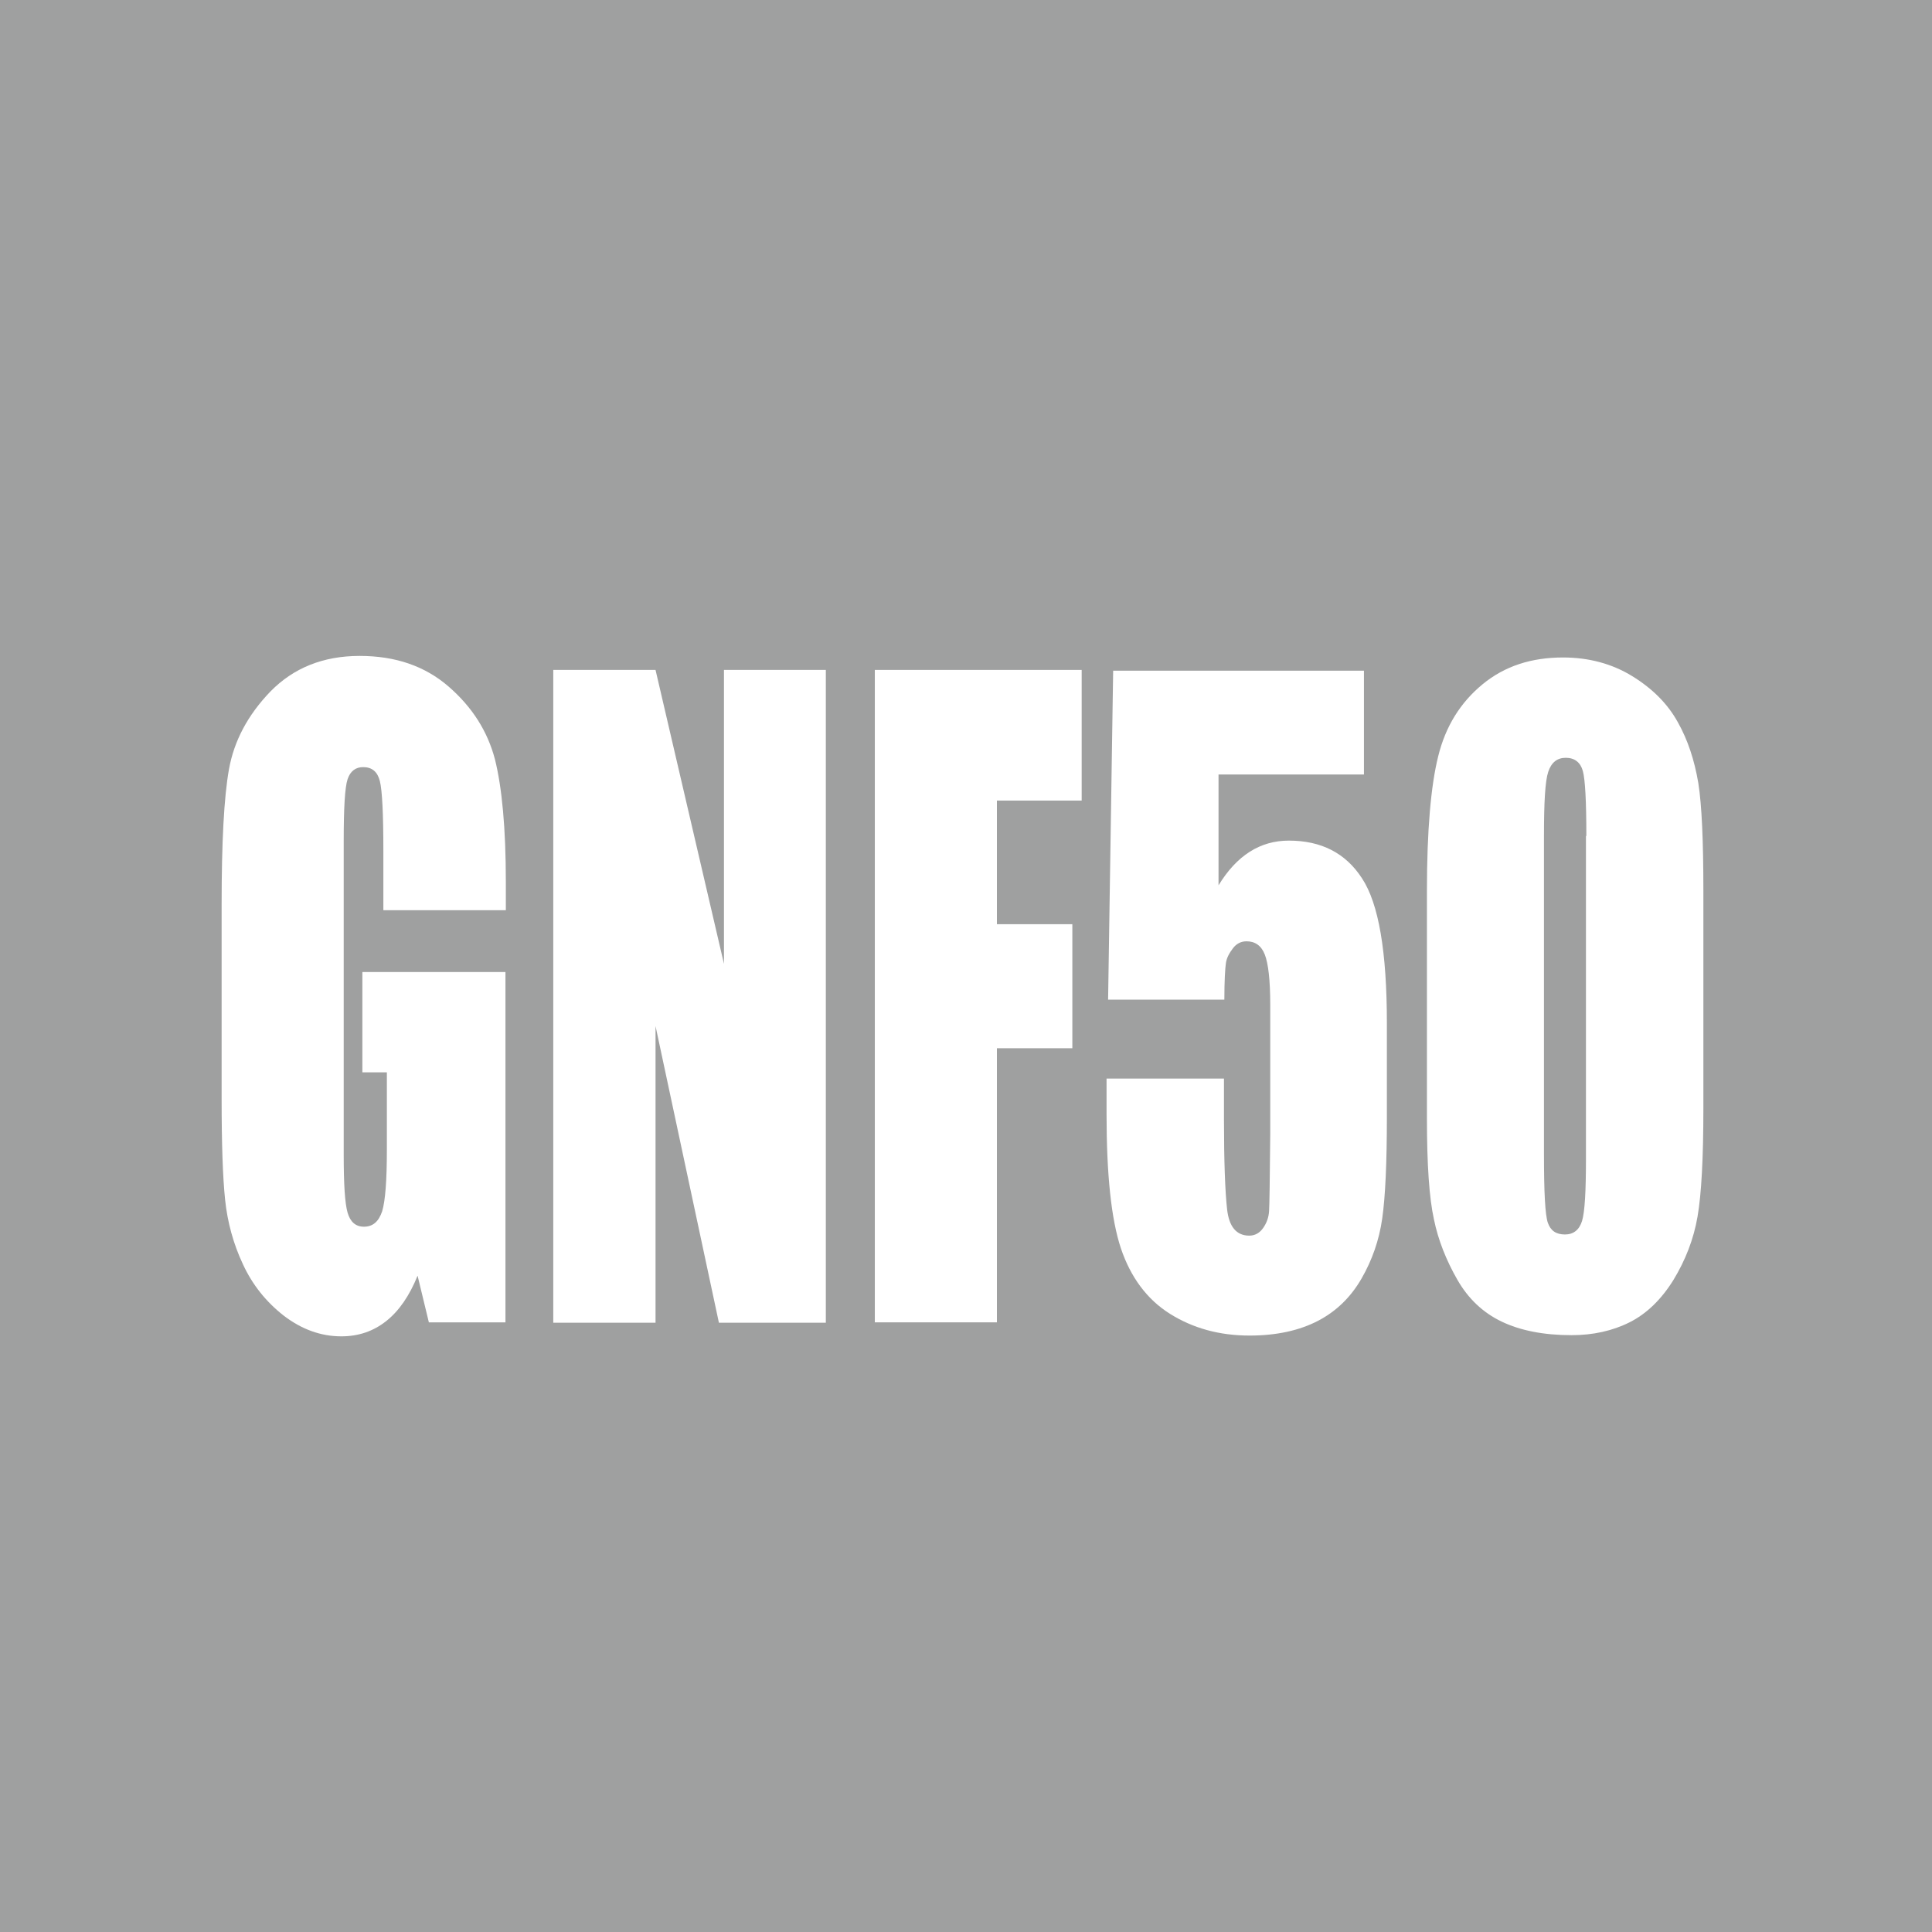
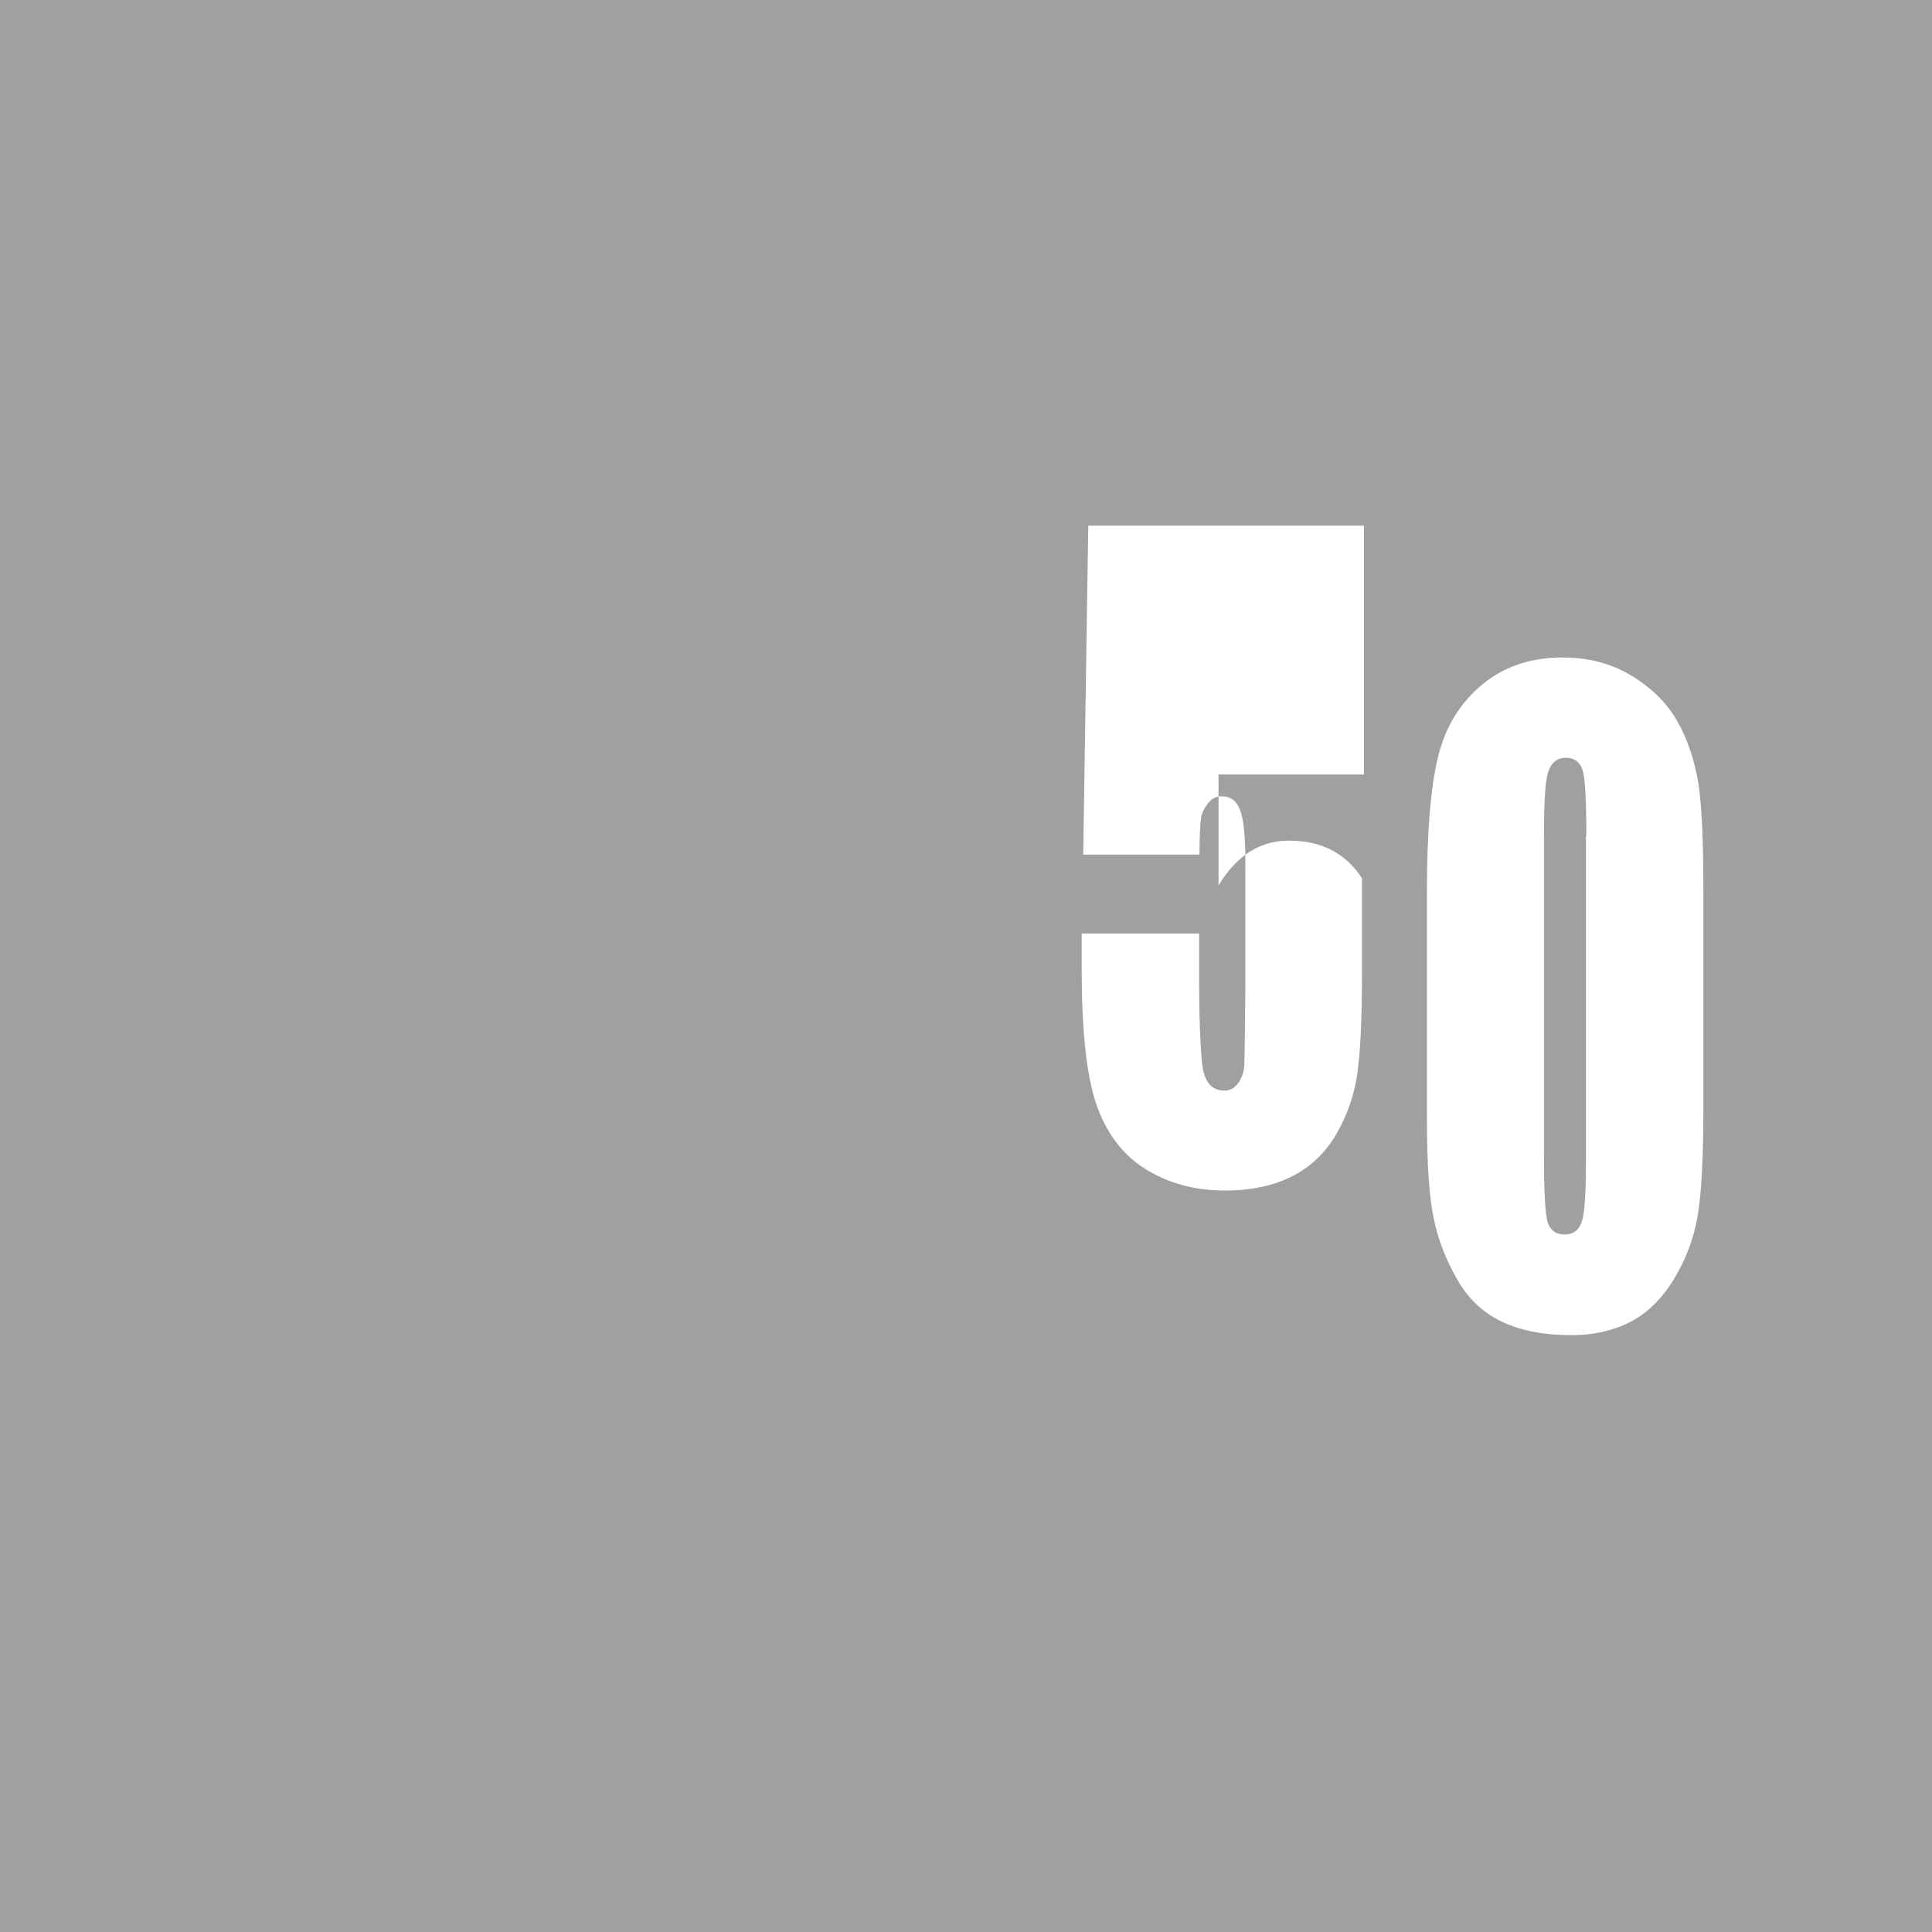
<svg xmlns="http://www.w3.org/2000/svg" version="1.1" id="レイヤー_1" x="0px" y="0px" viewBox="0 0 49.69 49.69" style="enable-background:new 0 0 49.69 49.69;" xml:space="preserve">
  <style type="text/css">
	.st0{fill:#9FA0A0;}
	.st1{fill:#FFFFFF;}
</style>
  <rect class="st0" width="49.69" height="49.69" />
  <g>
    <g>
-       <path class="st1" d="M13,23.41H9.86v-1.52c0-0.96-0.03-1.56-0.09-1.8c-0.06-0.24-0.2-0.36-0.43-0.36c-0.19,0-0.33,0.1-0.4,0.31    c-0.07,0.21-0.1,0.74-0.1,1.6v8.06c0,0.75,0.03,1.25,0.1,1.49c0.07,0.24,0.21,0.36,0.42,0.36c0.23,0,0.38-0.13,0.47-0.4    c0.08-0.27,0.12-0.79,0.12-1.58v-1.99H9.32V25H13v9.01h-1.97l-0.29-1.2c-0.21,0.52-0.48,0.91-0.81,1.17s-0.71,0.39-1.15,0.39    c-0.53,0-1.02-0.18-1.48-0.53c-0.46-0.36-0.81-0.8-1.05-1.32C6,31.99,5.85,31.43,5.79,30.86s-0.09-1.44-0.09-2.6v-4.99    c0-1.6,0.06-2.77,0.19-3.49s0.48-1.39,1.07-2c0.59-0.6,1.35-0.91,2.29-0.91c0.92,0,1.68,0.26,2.29,0.79    c0.61,0.53,1,1.15,1.19,1.87c0.18,0.72,0.28,1.77,0.28,3.15V23.41z" />
-       <path class="st1" d="M21.24,17.23v16.79h-2.75l-1.63-7.63v7.63h-2.63V17.23h2.63l1.76,7.56v-7.56H21.24z" />
-       <path class="st1" d="M22.5,17.23h5.32v3.36h-2.18v3.18h1.94v3.19h-1.94v7.05H22.5V17.23z" />
-       <path class="st1" d="M35.08,17.23v2.69h-3.74v2.85c0.47-0.77,1.07-1.15,1.81-1.15c0.83,0,1.46,0.32,1.88,0.97    c0.43,0.65,0.64,1.89,0.64,3.73v2.4c0,1.19-0.04,2.06-0.12,2.62c-0.08,0.56-0.26,1.07-0.53,1.54c-0.27,0.47-0.64,0.84-1.12,1.09    c-0.48,0.25-1.07,0.38-1.76,0.38c-0.78,0-1.46-0.19-2.05-0.56s-1.01-0.94-1.26-1.68c-0.25-0.75-0.37-1.9-0.37-3.46v-0.91h3.02    v1.05c0,1.08,0.03,1.86,0.08,2.31s0.24,0.68,0.57,0.68c0.15,0,0.27-0.07,0.36-0.2c0.09-0.13,0.14-0.27,0.15-0.43    c0.01-0.15,0.02-0.81,0.03-1.98v-3.33c0-0.63-0.05-1.06-0.14-1.29c-0.09-0.23-0.25-0.34-0.47-0.34c-0.14,0-0.26,0.06-0.35,0.18    c-0.09,0.12-0.16,0.24-0.18,0.38s-0.04,0.45-0.04,0.94h-2.99l0.13-8.46H35.08z" />
+       <path class="st1" d="M35.08,17.23v2.69h-3.74v2.85c0.47-0.77,1.07-1.15,1.81-1.15c0.83,0,1.46,0.32,1.88,0.97    v2.4c0,1.19-0.04,2.06-0.12,2.62c-0.08,0.56-0.26,1.07-0.53,1.54c-0.27,0.47-0.64,0.84-1.12,1.09    c-0.48,0.25-1.07,0.38-1.76,0.38c-0.78,0-1.46-0.19-2.05-0.56s-1.01-0.94-1.26-1.68c-0.25-0.75-0.37-1.9-0.37-3.46v-0.91h3.02    v1.05c0,1.08,0.03,1.86,0.08,2.31s0.24,0.68,0.57,0.68c0.15,0,0.27-0.07,0.36-0.2c0.09-0.13,0.14-0.27,0.15-0.43    c0.01-0.15,0.02-0.81,0.03-1.98v-3.33c0-0.63-0.05-1.06-0.14-1.29c-0.09-0.23-0.25-0.34-0.47-0.34c-0.14,0-0.26,0.06-0.35,0.18    c-0.09,0.12-0.16,0.24-0.18,0.38s-0.04,0.45-0.04,0.94h-2.99l0.13-8.46H35.08z" />
      <path class="st1" d="M43.81,22.91v5.6c0,1.27-0.05,2.2-0.15,2.78s-0.31,1.12-0.62,1.63c-0.31,0.5-0.69,0.87-1.13,1.09    c-0.44,0.22-0.94,0.33-1.49,0.33c-0.72,0-1.32-0.12-1.8-0.35c-0.48-0.23-0.86-0.59-1.14-1.08s-0.49-1.01-0.6-1.55    c-0.12-0.54-0.18-1.4-0.18-2.59v-5.86c0-1.54,0.1-2.7,0.29-3.46c0.19-0.77,0.57-1.38,1.14-1.85s1.26-0.69,2.07-0.69    c0.66,0,1.26,0.16,1.78,0.48c0.52,0.32,0.91,0.71,1.17,1.18c0.26,0.46,0.43,0.98,0.53,1.57C43.77,20.71,43.81,21.64,43.81,22.91z     M40.8,21.5c0-0.89-0.03-1.45-0.09-1.67c-0.06-0.22-0.21-0.34-0.44-0.34c-0.22,0-0.37,0.12-0.45,0.36s-0.11,0.79-0.11,1.65v8.19    c0,0.97,0.03,1.56,0.1,1.76c0.07,0.2,0.21,0.3,0.44,0.3c0.22,0,0.37-0.12,0.44-0.35c0.07-0.23,0.1-0.76,0.1-1.59V21.5z" />
    </g>
  </g>
</svg>